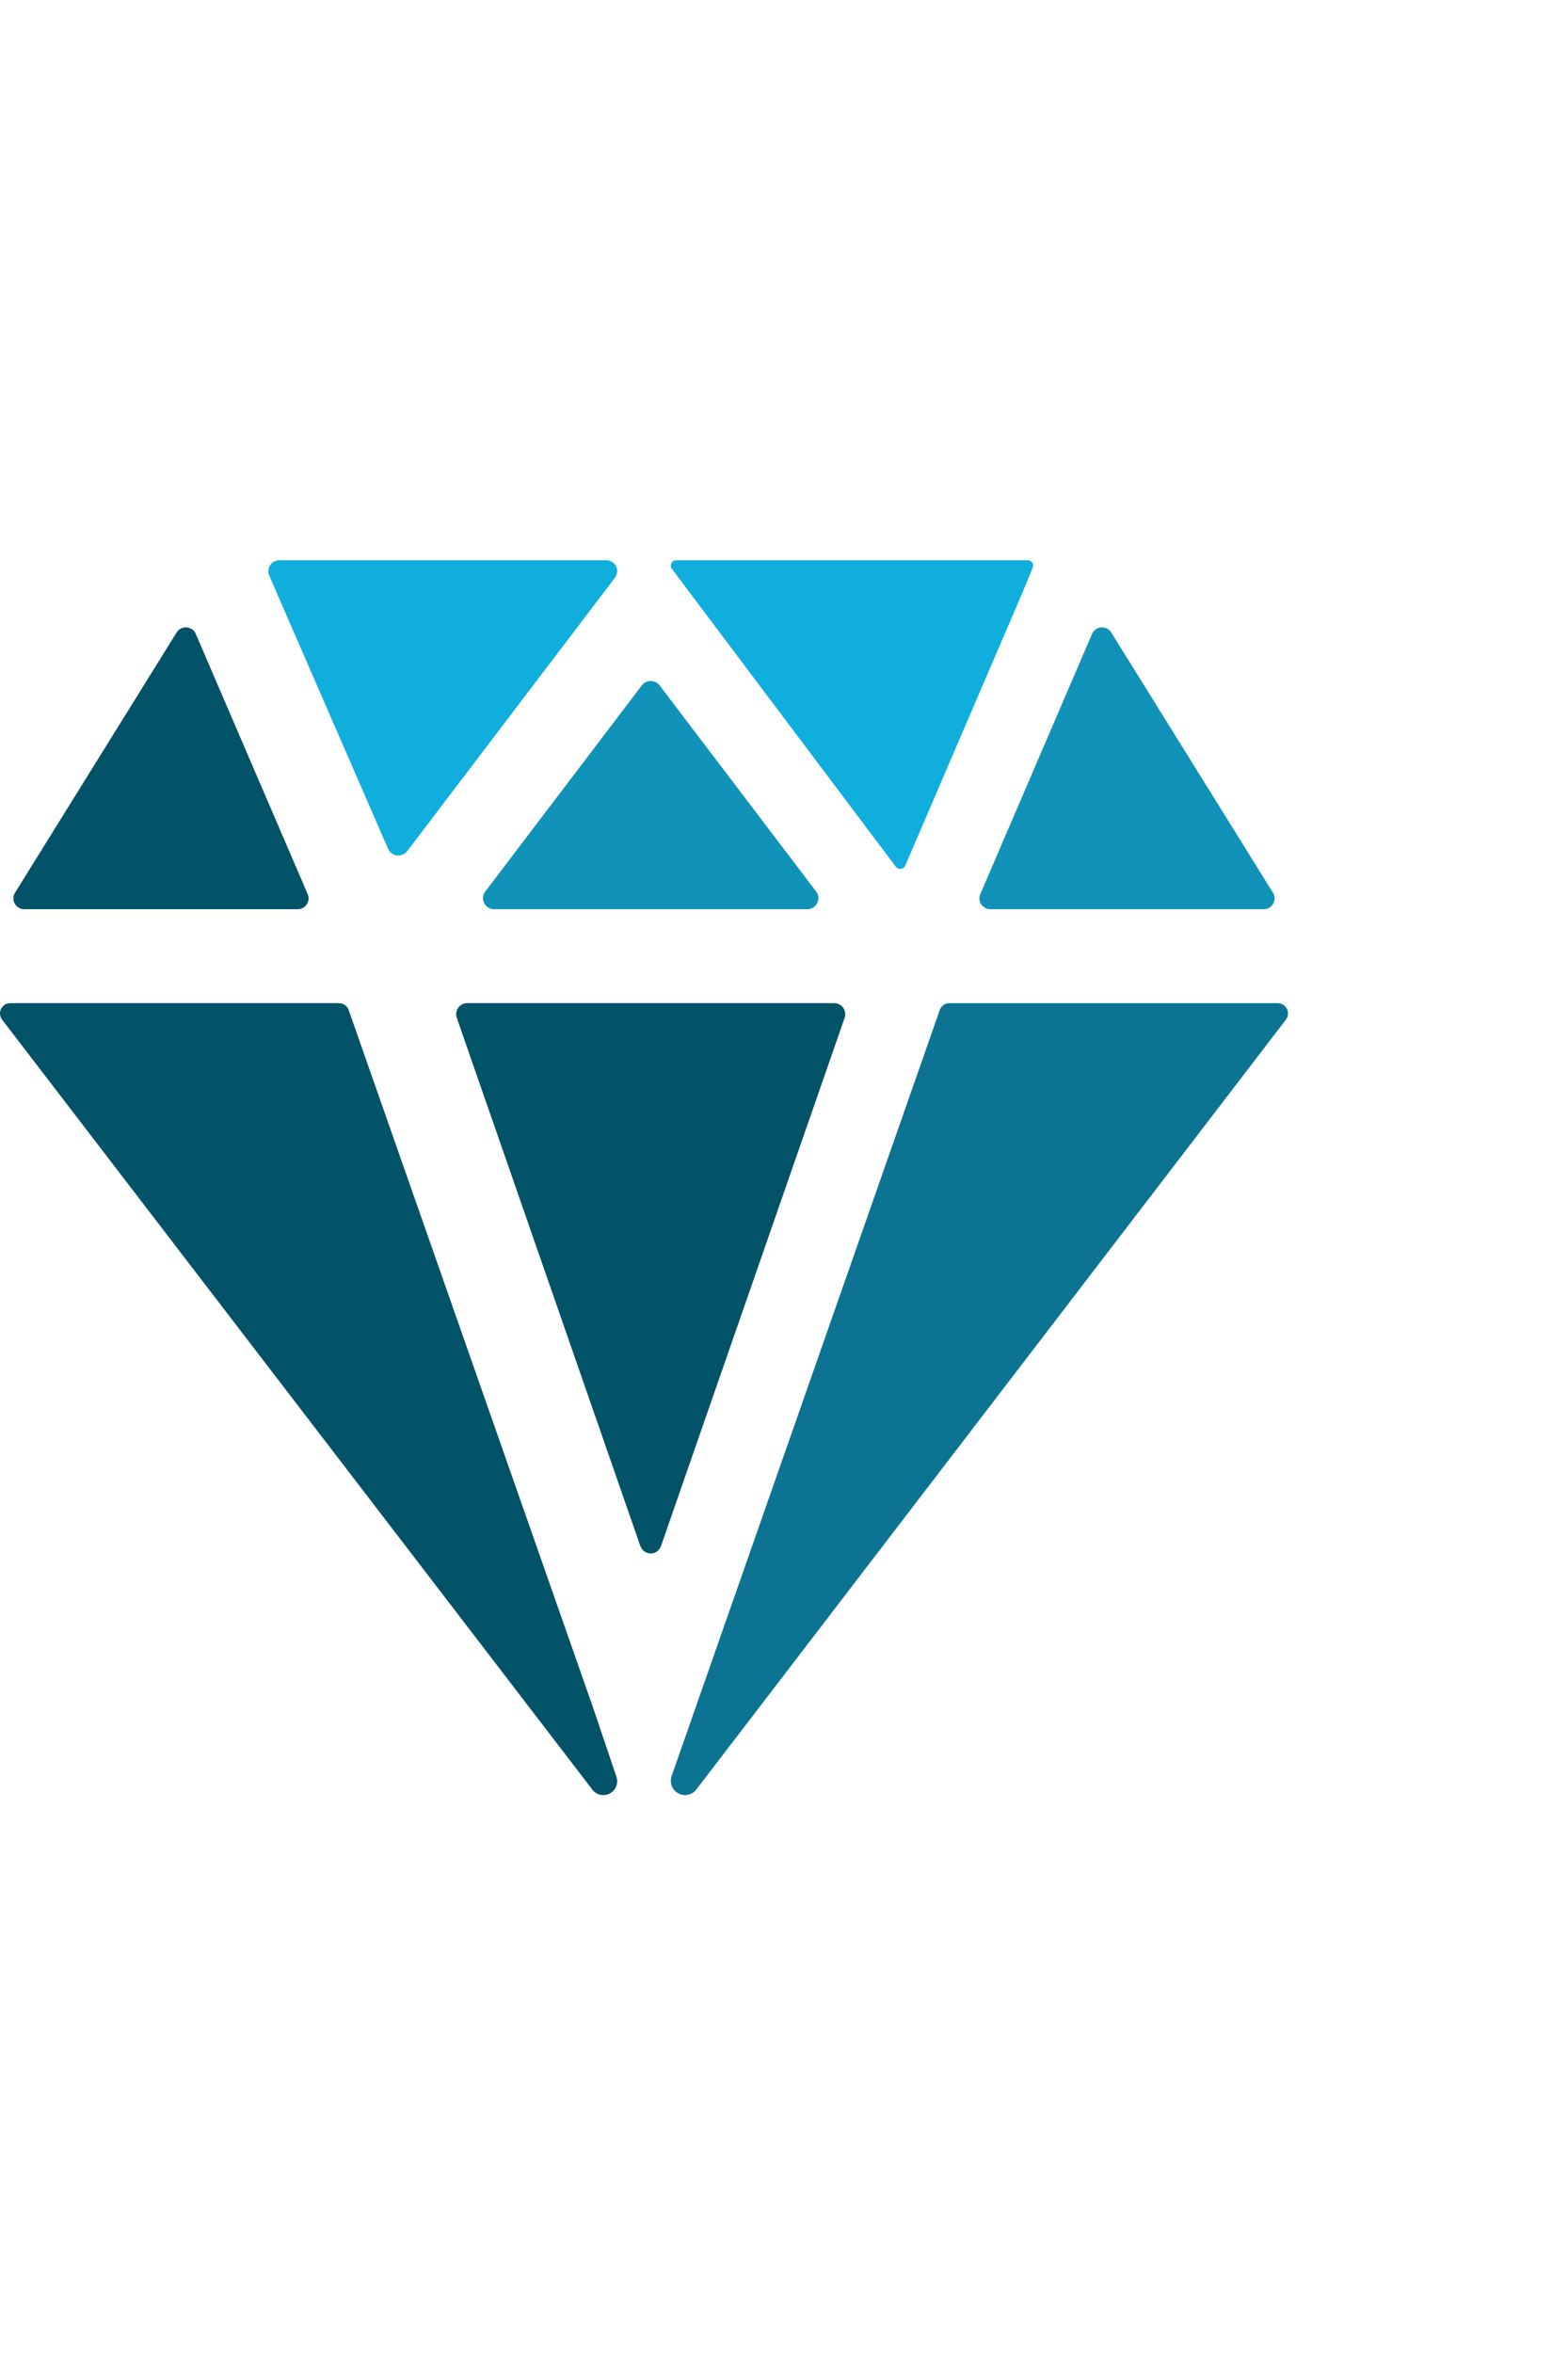
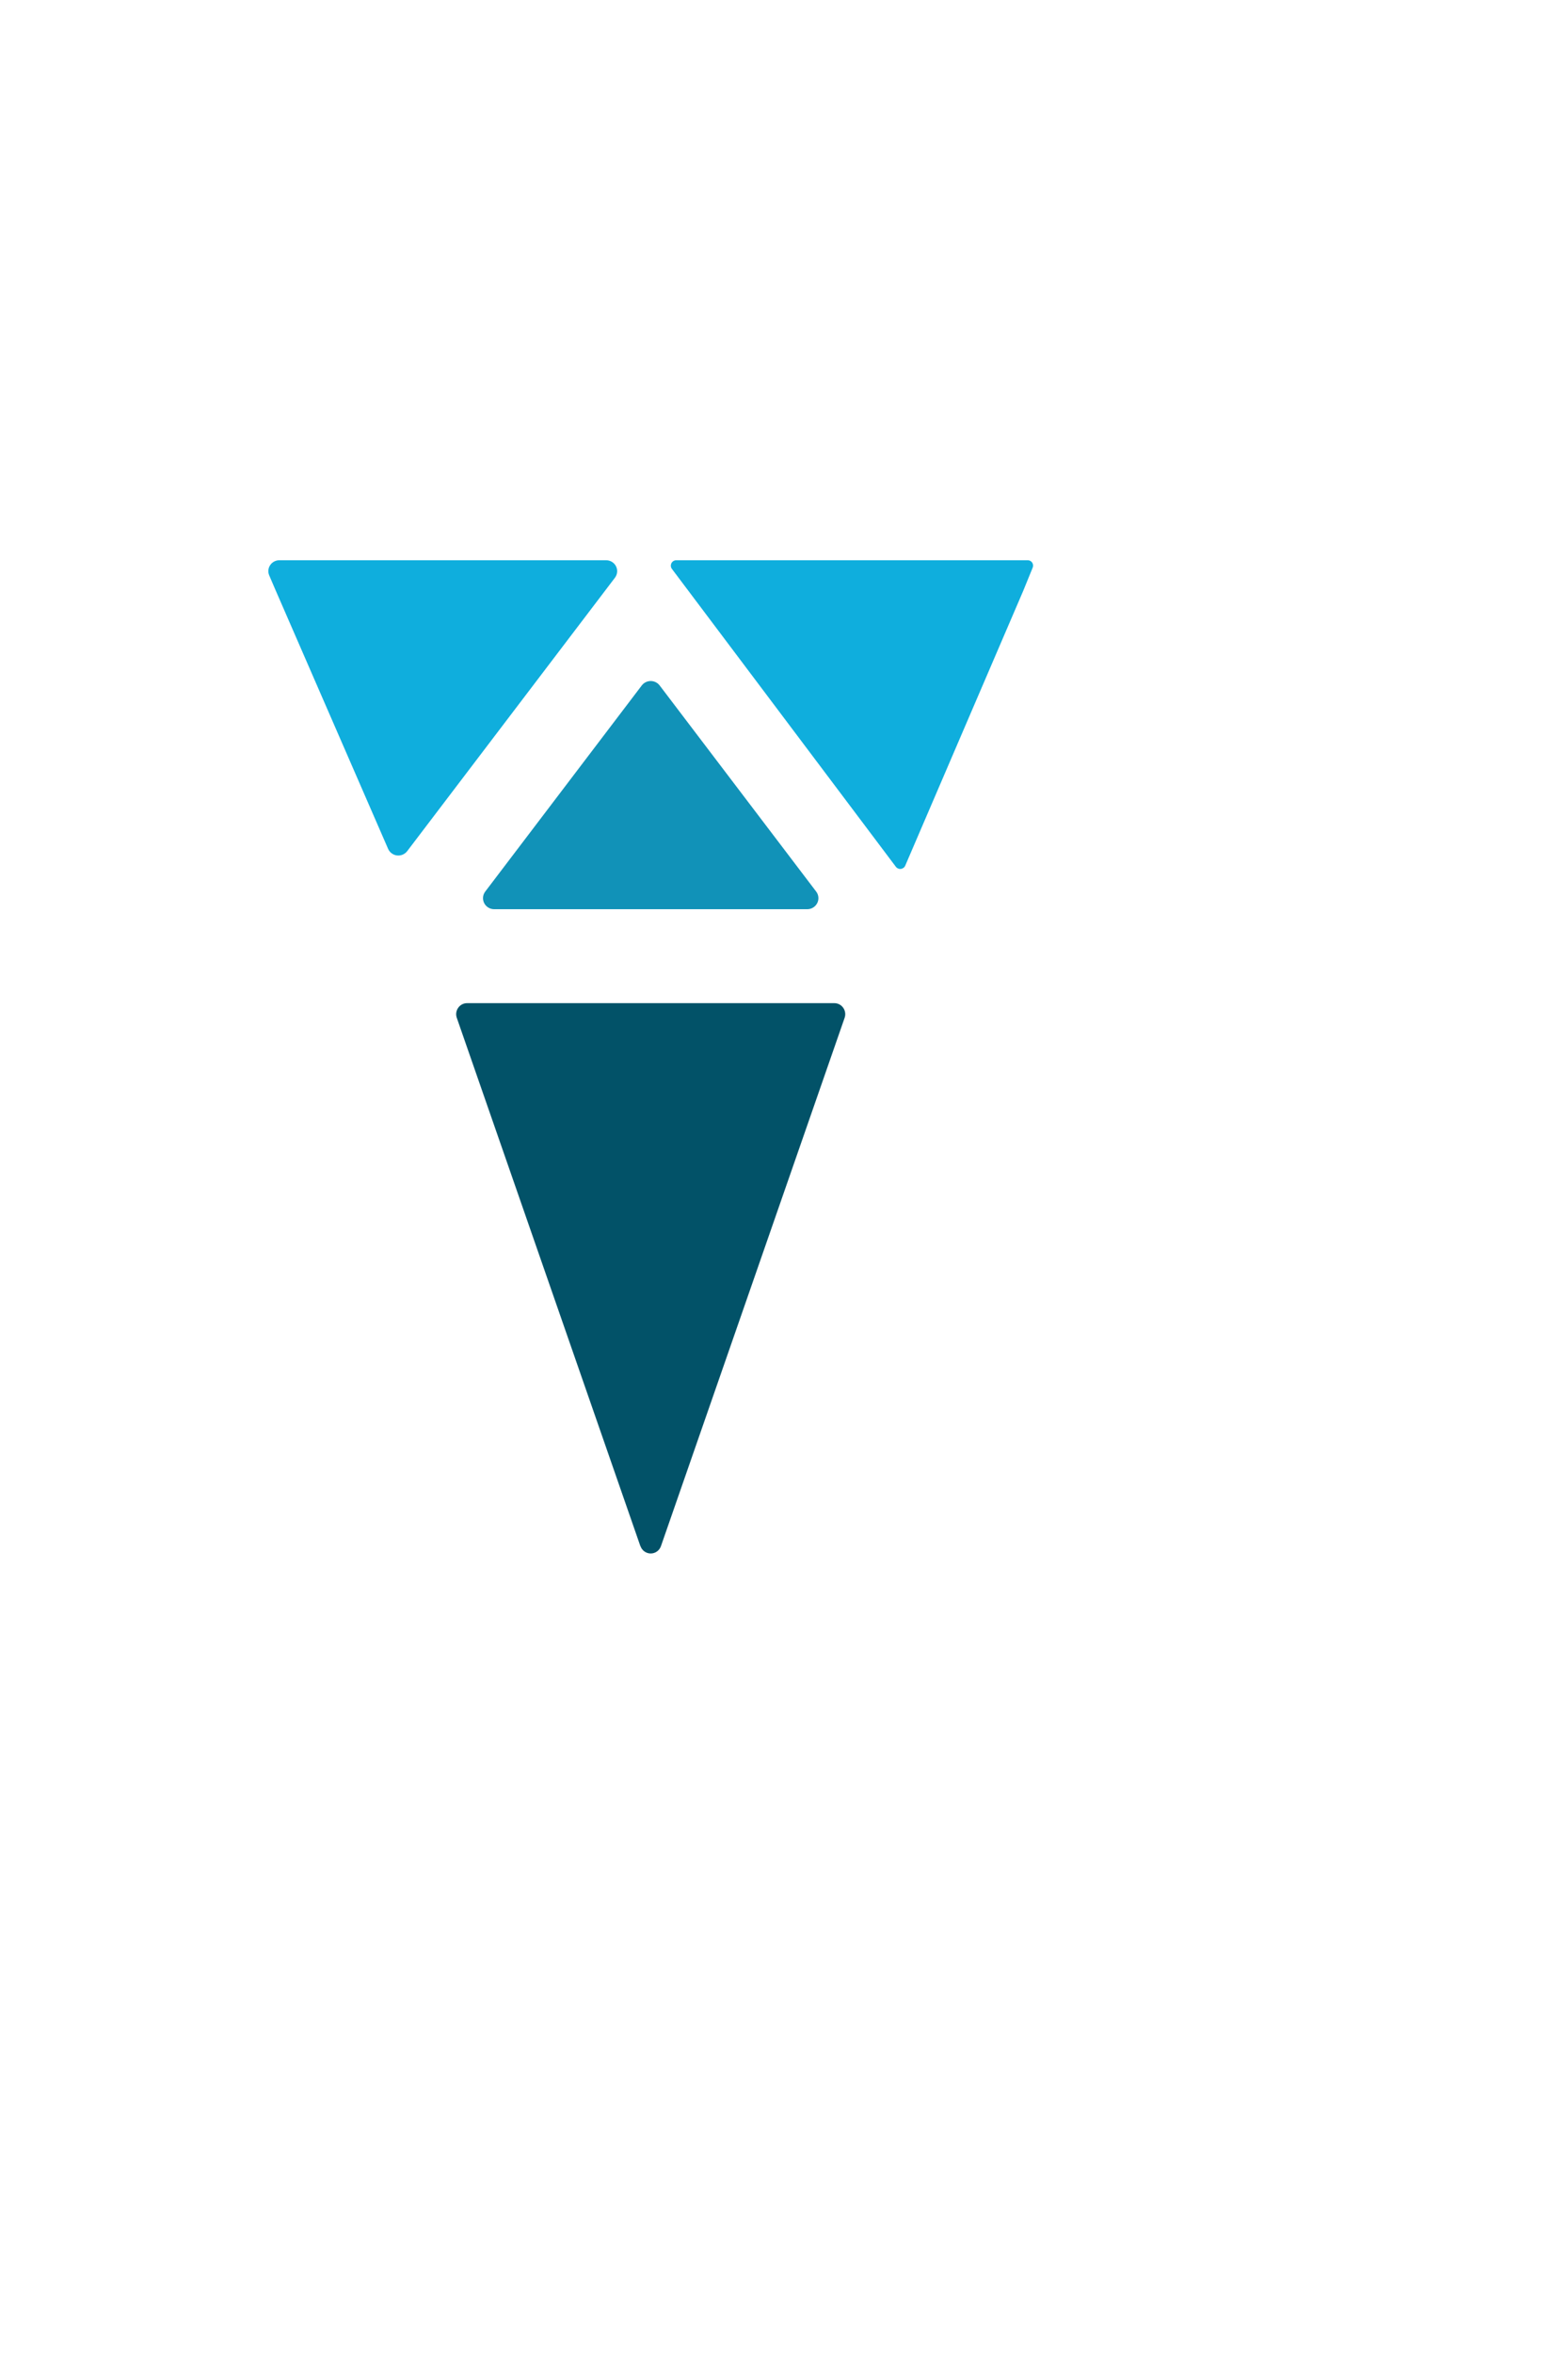
<svg xmlns="http://www.w3.org/2000/svg" width="56px" height="84px" viewBox="0 0 56 84" version="1.1">
  <title>spheos-highlights-diamond</title>
  <g id="spheos-highlights-diamond" stroke="none" stroke-width="1" fill="none" fill-rule="evenodd">
    <rect id="Rectangle" x="0" y="0" width="56" height="84" />
    <g id="Picto-Diamond" transform="translate(0, 20)" fill-rule="nonzero">
      <path d="M9.982,0 C9.849,-0.001 9.724,0.064 9.65,0.173 C9.576,0.282 9.563,0.42 9.615,0.541 L9.842,1.07 L13.862,10.306 C13.918,10.434 14.039,10.522 14.179,10.539 C14.319,10.555 14.457,10.497 14.542,10.386 L21.963,0.623 C22.052,0.505 22.067,0.347 22,0.215 C21.933,0.083 21.796,0 21.647,0 L9.982,0 Z" id="Path" fill="#0FAEDD" />
-       <path d="M39.002,2.629 L35.01,11.921 C34.959,12.04 34.972,12.177 35.043,12.285 C35.115,12.393 35.236,12.458 35.366,12.458 L45.134,12.458 C45.274,12.458 45.404,12.383 45.472,12.26 C45.54,12.138 45.537,11.988 45.463,11.869 L39.686,2.578 C39.61,2.456 39.472,2.386 39.329,2.397 C39.185,2.408 39.059,2.497 39.002,2.629 L39.002,2.629 Z" id="Path" fill="#1192B8" />
-       <path d="M6.312,2.572 L0.537,11.869 C0.463,11.988 0.46,12.137 0.528,12.26 C0.596,12.382 0.726,12.458 0.866,12.458 L10.634,12.458 C10.764,12.458 10.886,12.393 10.957,12.284 C11.029,12.176 11.041,12.039 10.989,11.92 L6.989,2.623 C6.931,2.494 6.807,2.408 6.666,2.397 C6.525,2.386 6.389,2.453 6.312,2.572 Z" id="Path" fill="#025268" />
      <path d="M36.708,0 L24.154,0 C24.08,-0 24.012,0.041 23.979,0.107 C23.946,0.173 23.953,0.252 23.998,0.311 L31.995,10.943 C32.037,10.999 32.105,11.028 32.174,11.019 C32.243,11.011 32.302,10.967 32.33,10.903 L36.541,1.099 L36.881,0.266 C36.905,0.208 36.9,0.141 36.866,0.088 C36.832,0.035 36.774,0.002 36.711,0 L36.708,0 Z" id="Path" fill="#0FAEDD" />
-       <path d="M21.182,40.962 L12.453,16.059 C12.401,15.911 12.261,15.812 12.105,15.812 L0.364,15.812 C0.225,15.812 0.098,15.891 0.037,16.017 C-0.024,16.142 -0.009,16.292 0.076,16.402 L21.157,43.89 C21.305,44.082 21.568,44.139 21.781,44.025 C21.995,43.911 22.094,43.657 22.014,43.427 L21.182,40.962 Z" id="Path" fill="#025268" />
-       <path d="M45.636,15.812 L33.907,15.812 C33.752,15.812 33.613,15.911 33.562,16.059 L23.987,43.401 C23.904,43.638 24.004,43.901 24.223,44.021 C24.442,44.141 24.715,44.083 24.868,43.885 L45.924,16.402 C46.009,16.292 46.024,16.142 45.963,16.017 C45.902,15.891 45.775,15.812 45.636,15.812 Z" id="Path" fill="#0C7492" />
      <path d="M23.559,4.47 L29.149,11.828 C29.24,11.947 29.255,12.107 29.187,12.24 C29.119,12.374 28.981,12.458 28.83,12.458 L17.649,12.458 C17.498,12.458 17.36,12.374 17.292,12.24 C17.225,12.107 17.239,11.947 17.33,11.828 L22.92,4.47 C22.996,4.371 23.114,4.312 23.24,4.312 C23.365,4.312 23.484,4.371 23.559,4.47 Z" id="Path" fill="#1192B8" />
      <path d="M22.871,35.197 L16.314,16.336 C16.272,16.216 16.29,16.083 16.363,15.979 C16.435,15.874 16.553,15.812 16.679,15.812 L29.8,15.812 C29.926,15.812 30.044,15.874 30.116,15.979 C30.189,16.083 30.207,16.216 30.165,16.336 L23.605,35.197 C23.55,35.353 23.404,35.458 23.24,35.458 C23.076,35.458 22.929,35.353 22.874,35.197 L22.871,35.197 Z" id="Path" fill="#025268" />
    </g>
  </g>
</svg>